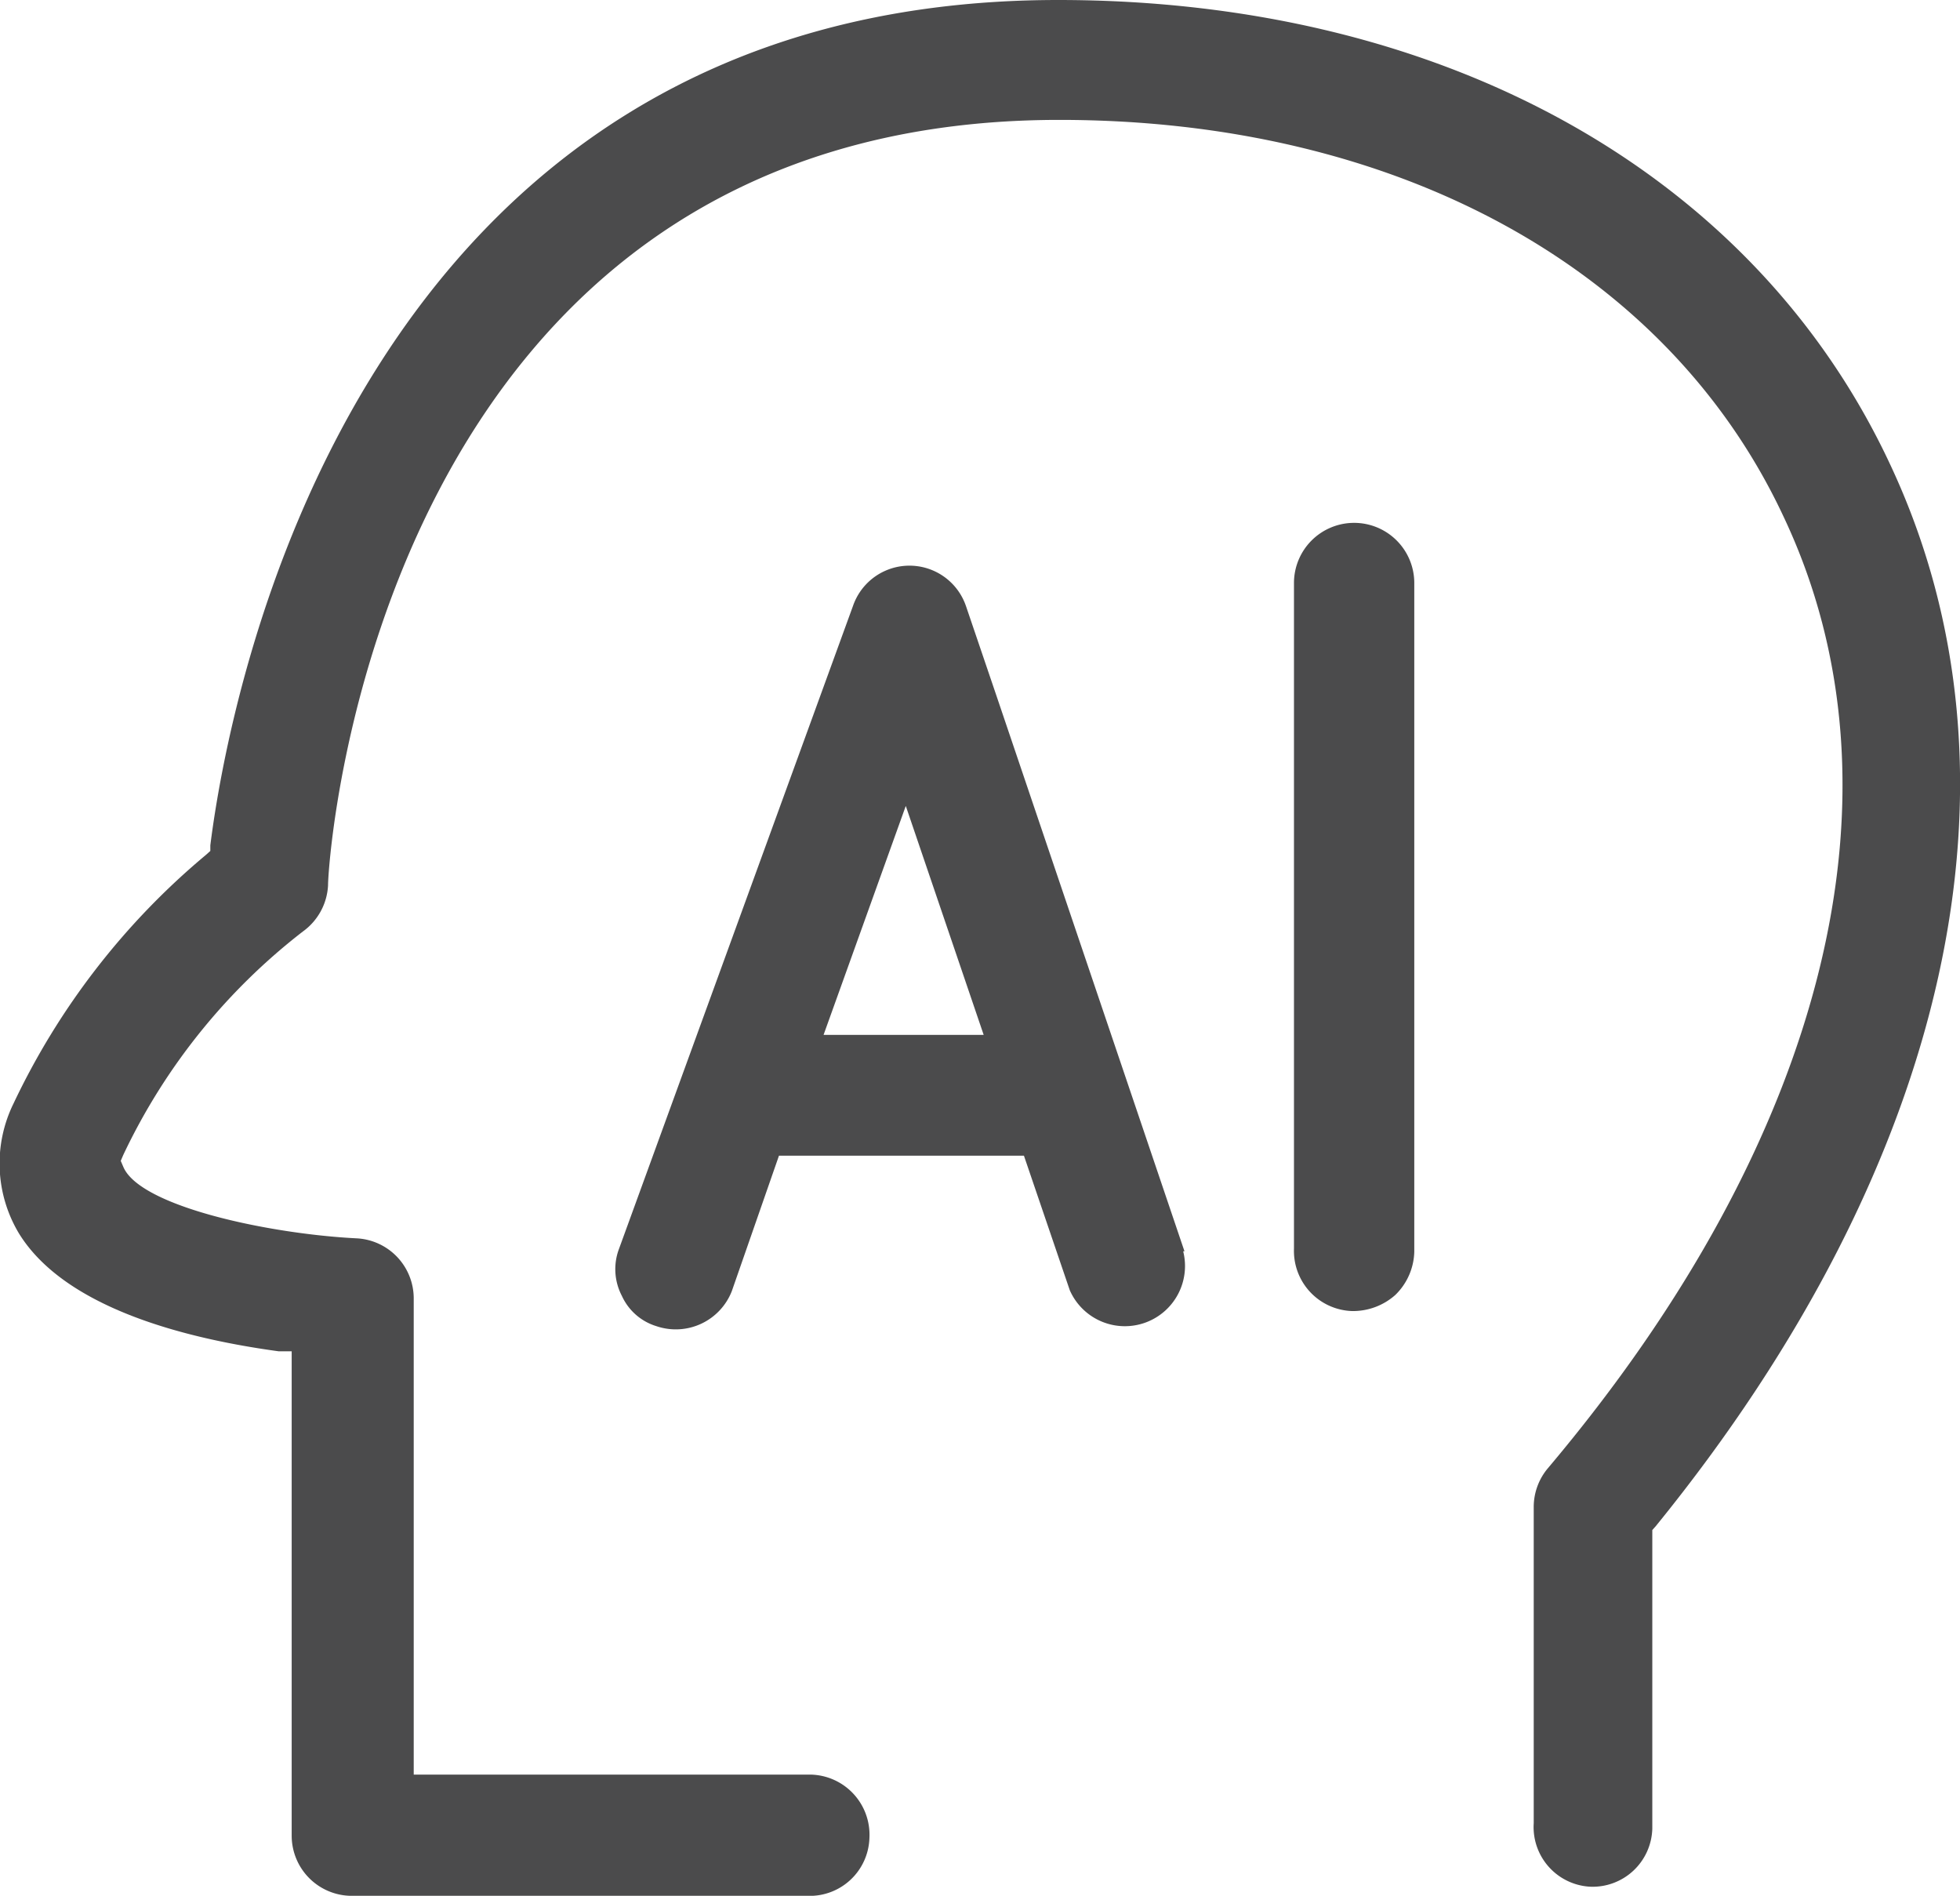
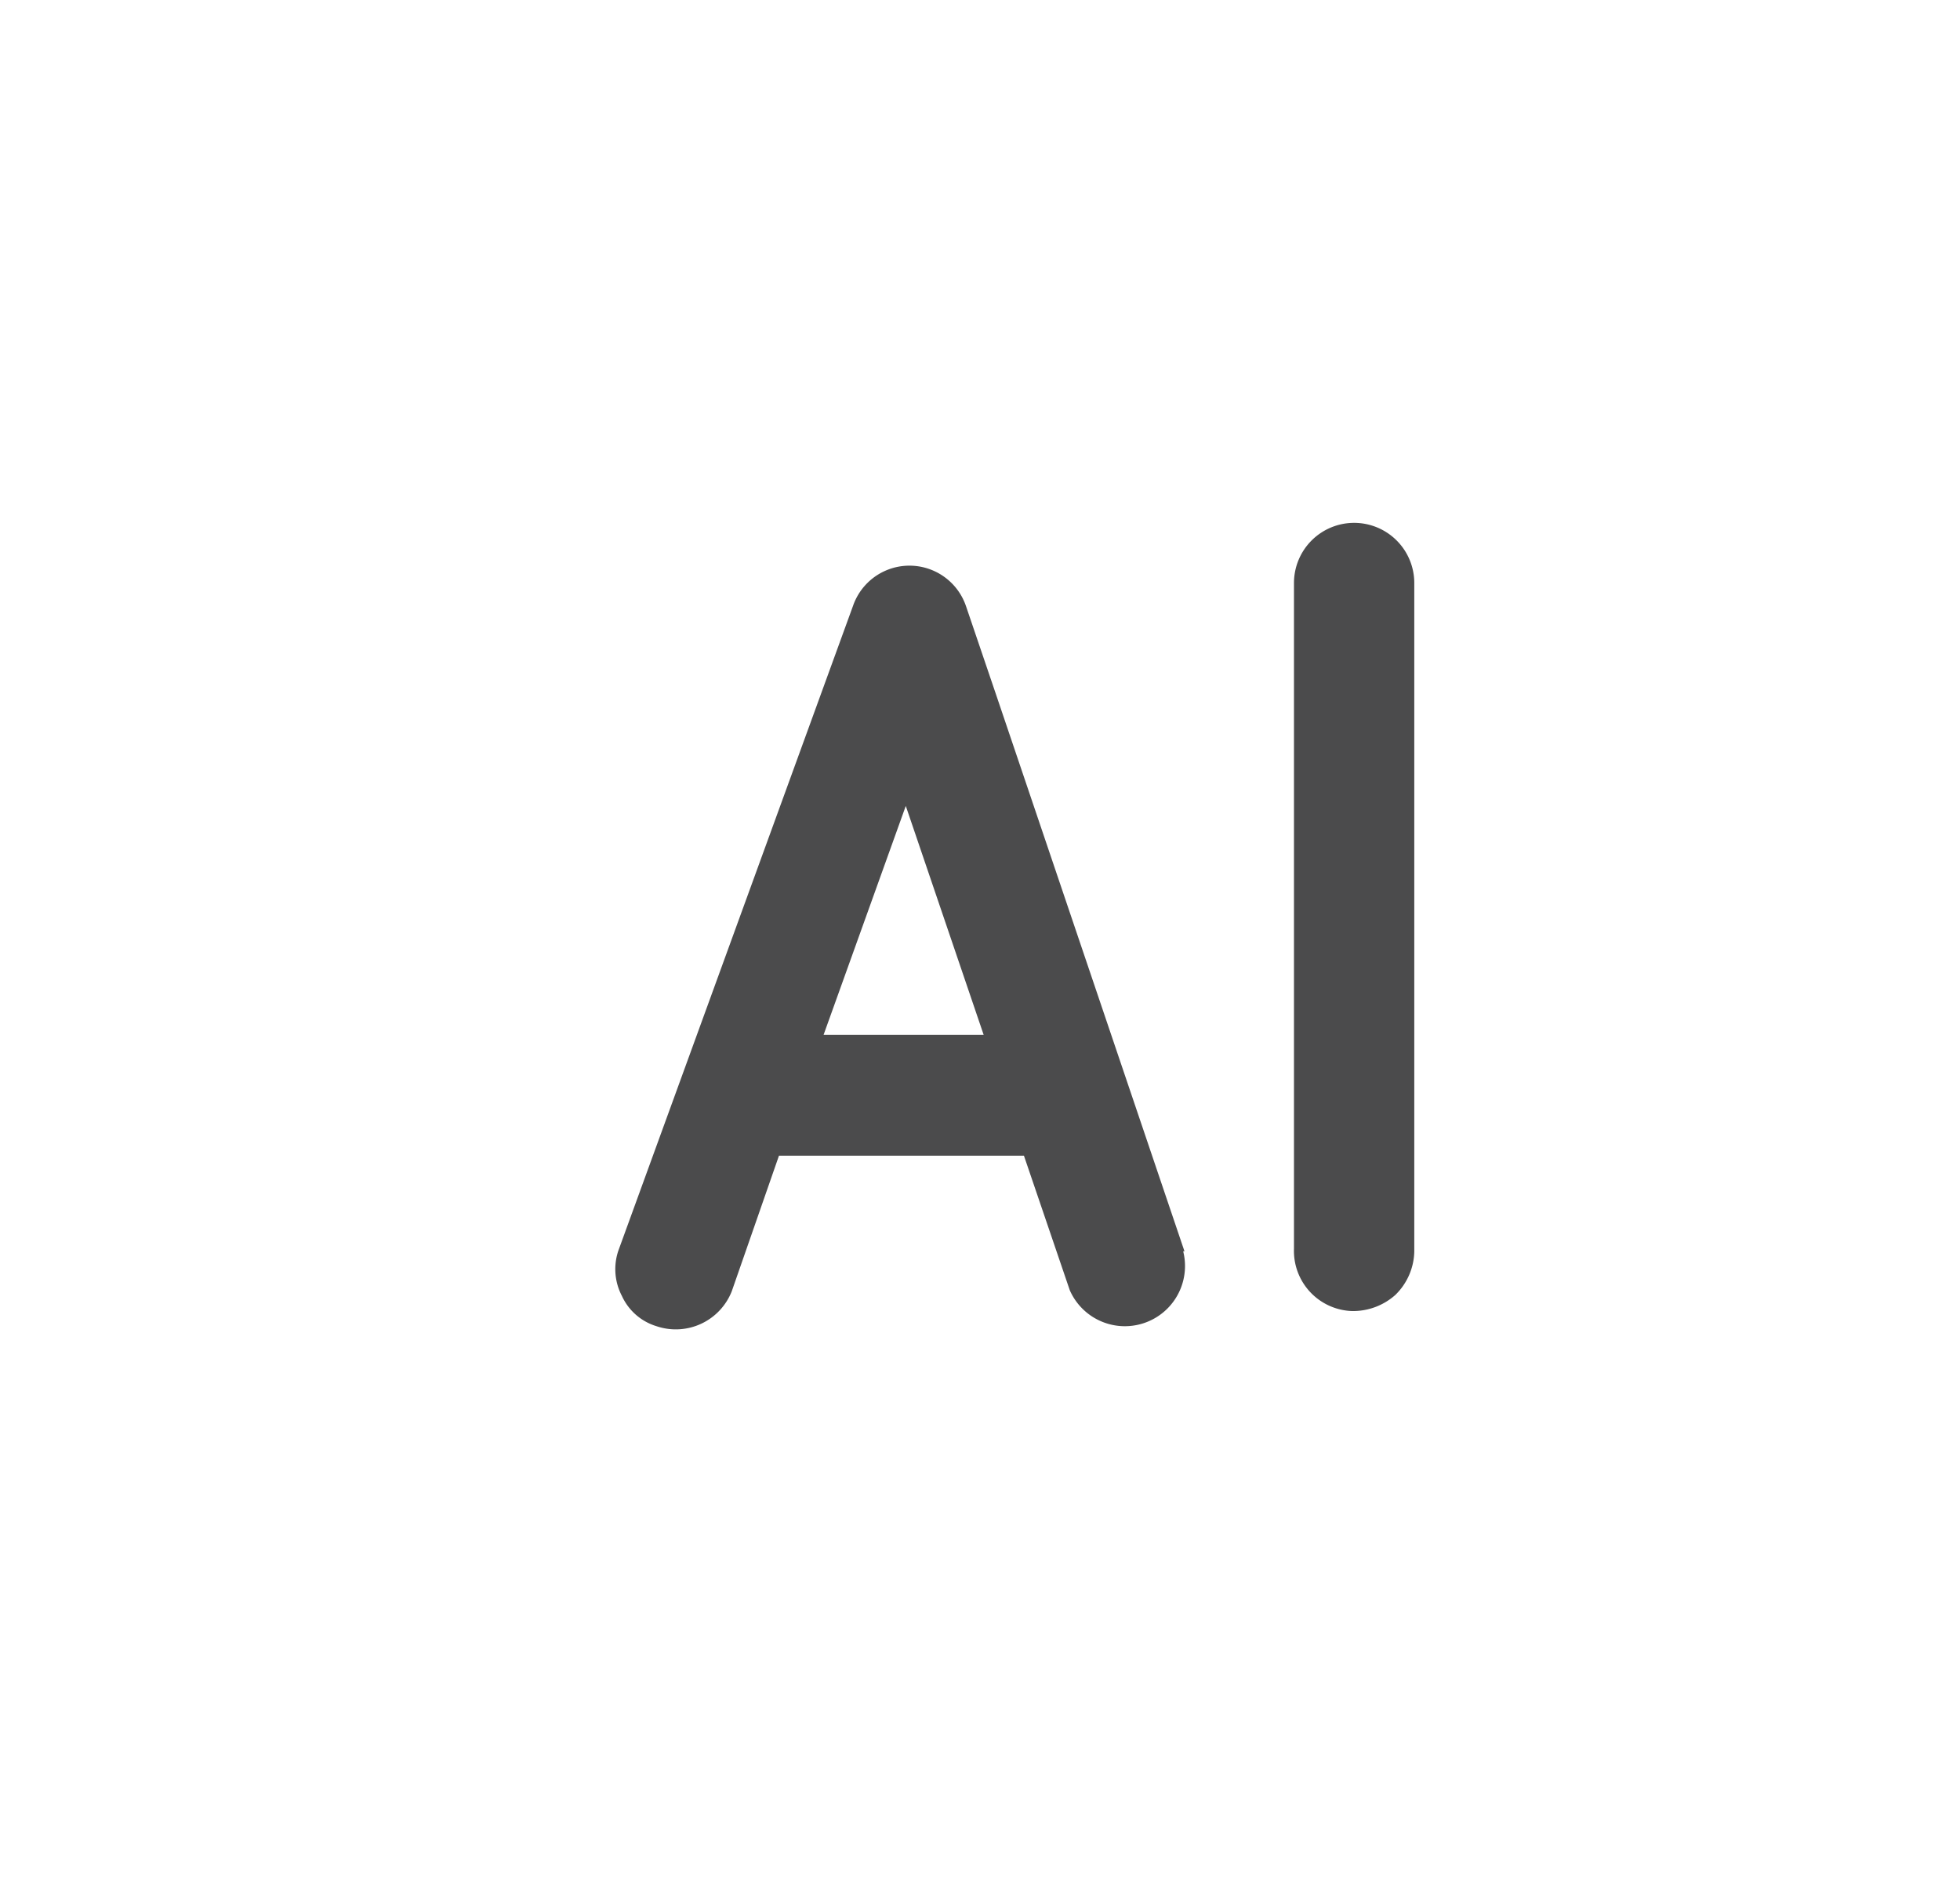
<svg xmlns="http://www.w3.org/2000/svg" id="图层_1" data-name="图层 1" viewBox="0 0 45.29 43.8">
  <defs>
    <style>.cls-1{fill:#4b4b4c;}</style>
  </defs>
  <title>sykcico03</title>
-   <path class="cls-1" d="M36.75,43.59a1.38,1.38,0,0,0,1.43-1.34v-6.9l.08-.09c6.81-8.38,8.79-17.31,5.43-24.5h0C40.55,4,33.36,0,24.45,0,8.12,0,5.27,16.27,4.86,19.53l0,.13-.1.09A16.88,16.88,0,0,0,.31,25.5a3.14,3.14,0,0,0,.13,3c1.07,1.73,3.87,2.43,6,2.72l.3,0V42.41A1.39,1.39,0,0,0,8.17,43.8H18.64a1.38,1.38,0,0,0,1.45-1.34A1.39,1.39,0,0,0,18.74,41H9.56V30a1.39,1.39,0,0,0-1.32-1.39c-2-.1-5-.73-5.39-1.65l-.06-.14.06-.14A14.19,14.19,0,0,1,7,21.52a1.4,1.4,0,0,0,.58-1.06c0-.72,1.18-17.69,16.9-17.69,7.8,0,14.05,3.43,16.73,9.16,3,6.33,1,14.36-5.45,22a1.39,1.39,0,0,0-.32.89v7.3A1.38,1.38,0,0,0,36.75,43.59Z" />
  <path class="cls-1" d="M32.68,13.47a1.39,1.39,0,0,0-1.39-1.39h0a1.39,1.39,0,0,0-1.39,1.39V28.85a1.39,1.39,0,0,0,1.34,1.44,1.47,1.47,0,0,0,1-.37,1.44,1.44,0,0,0,.44-1h0V13.47Z" />
  <path class="cls-1" d="M27.37,28.91,23,16h0l-.68-2a1.38,1.38,0,0,0-2.61,0L14.29,28.89a1.33,1.33,0,0,0,.08,1.05,1.29,1.29,0,0,0,.8.7,1.39,1.39,0,0,0,1.74-.81L18,26.7h5.66l1.06,3.11a1.39,1.39,0,0,0,2.62-.9Zm-8.34-5,1.9-5.29,1.8,5.29Z" />
</svg>